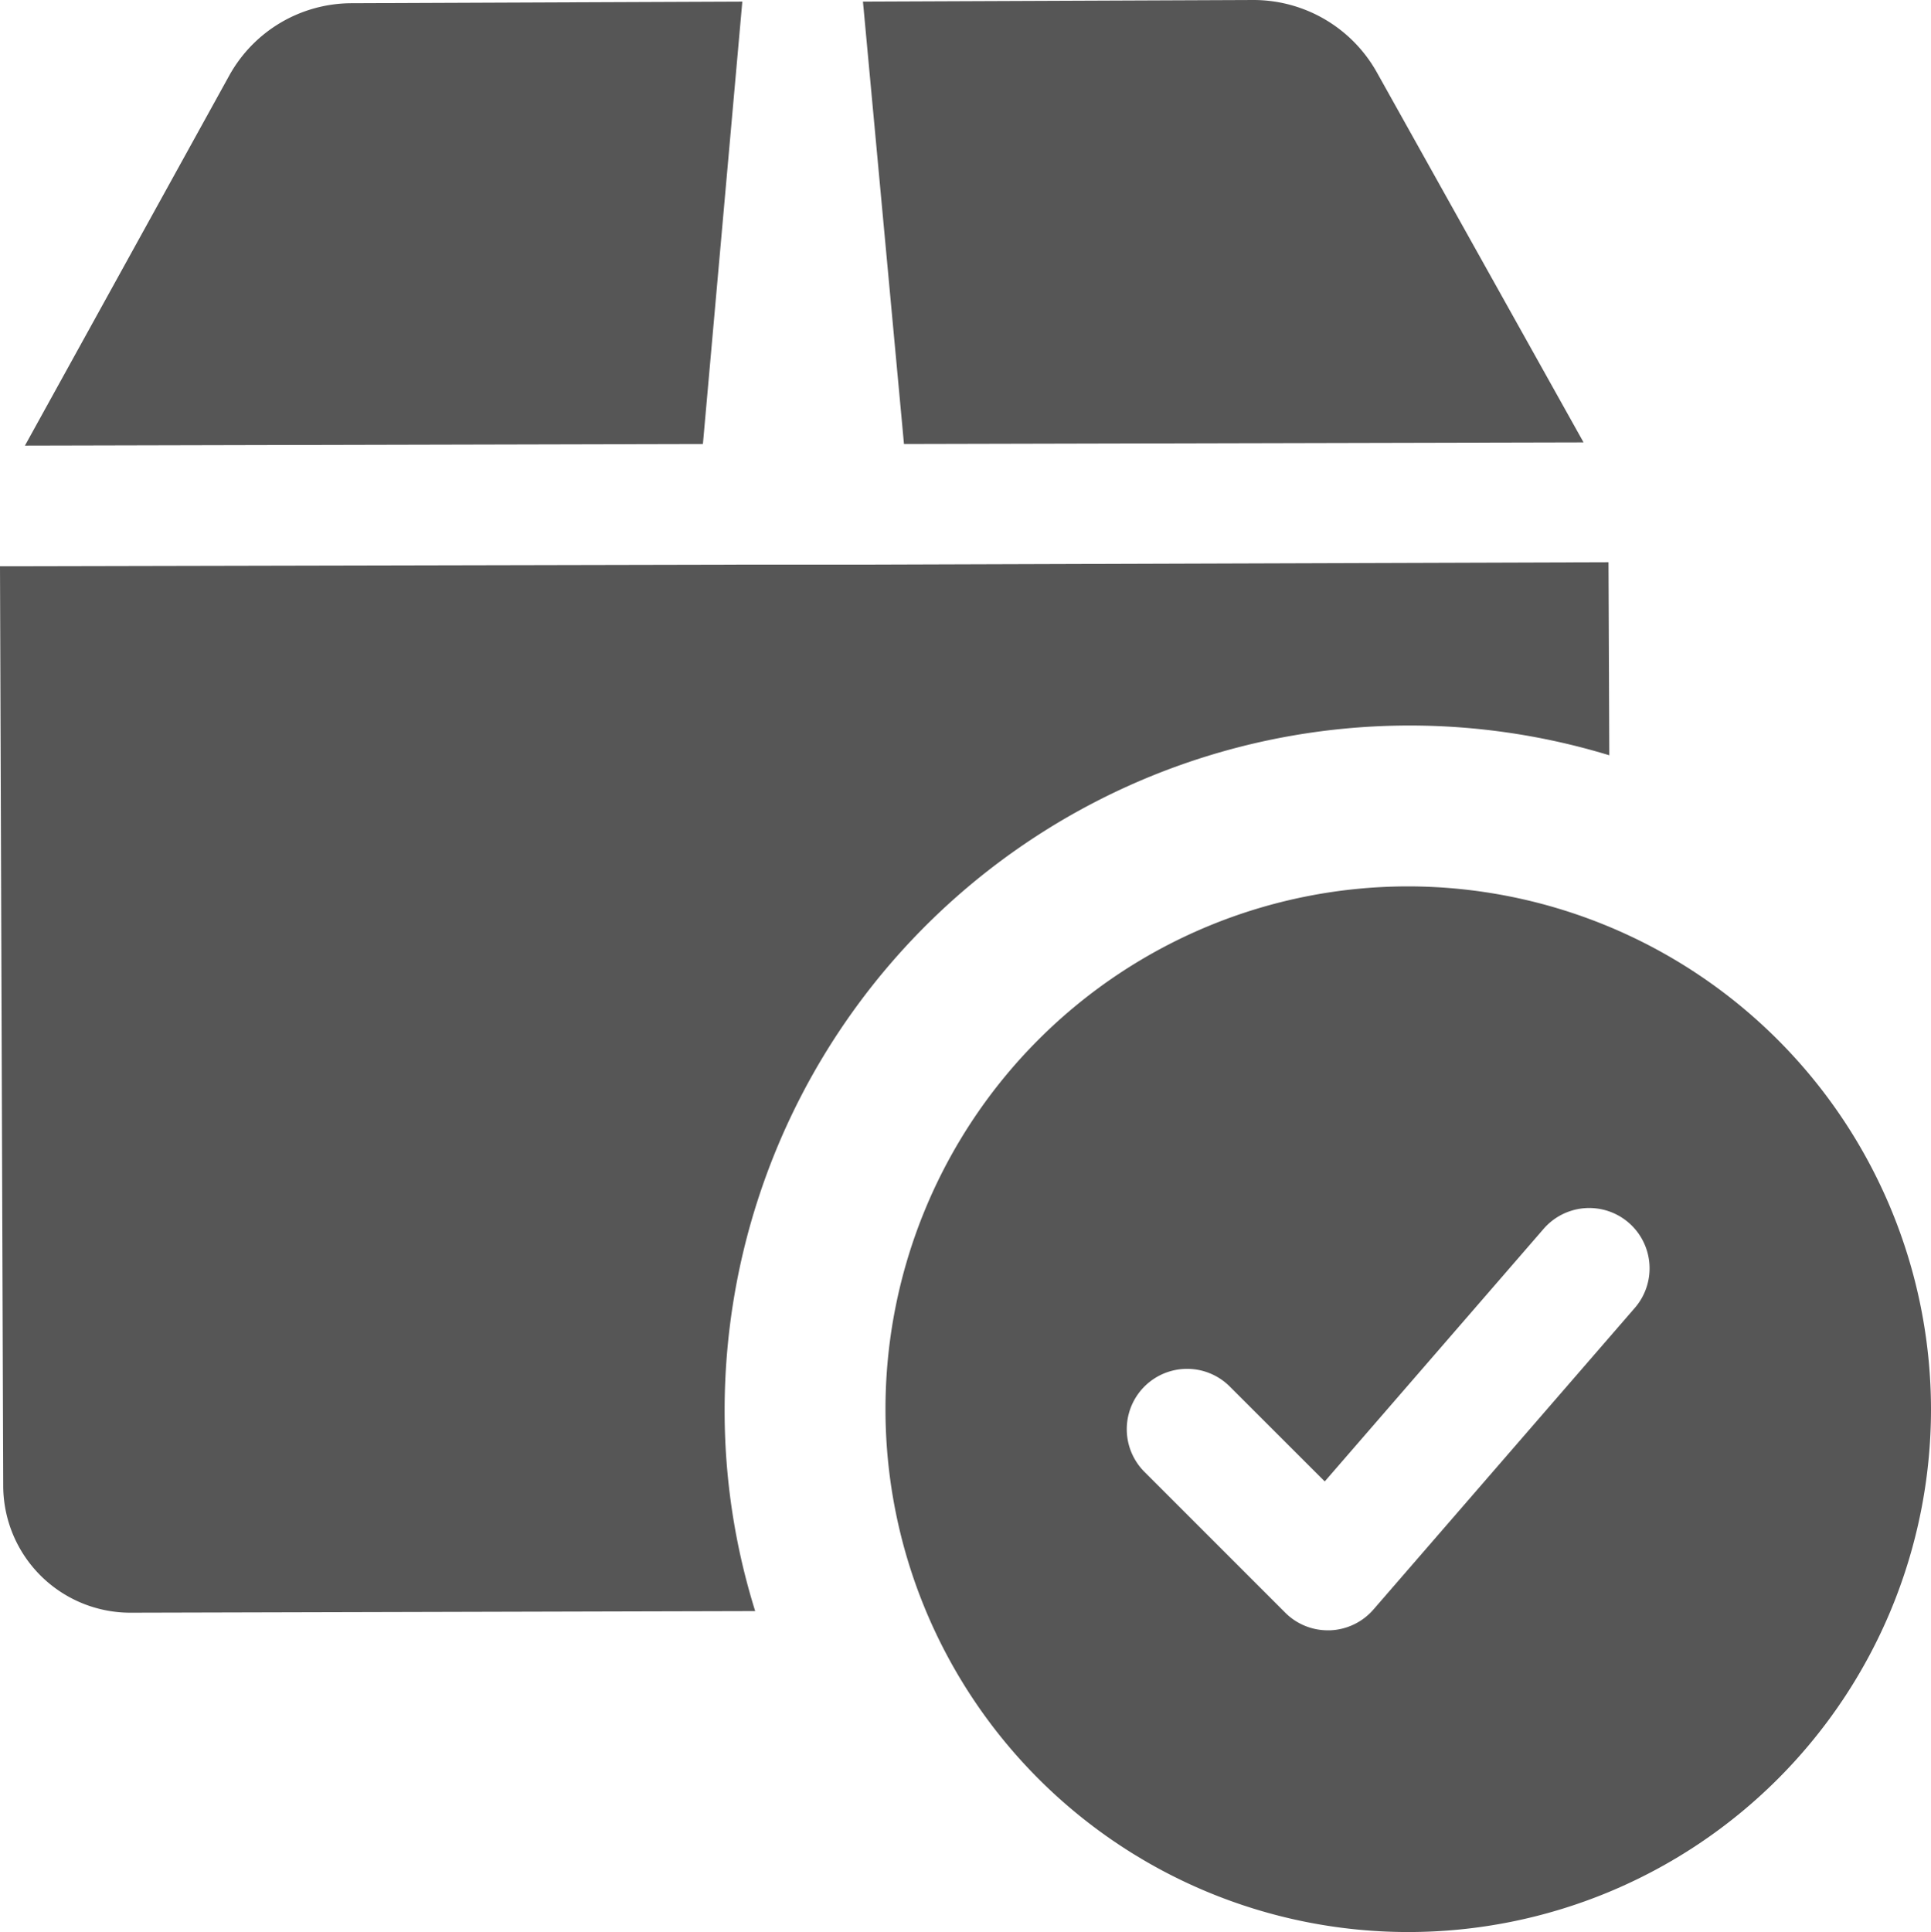
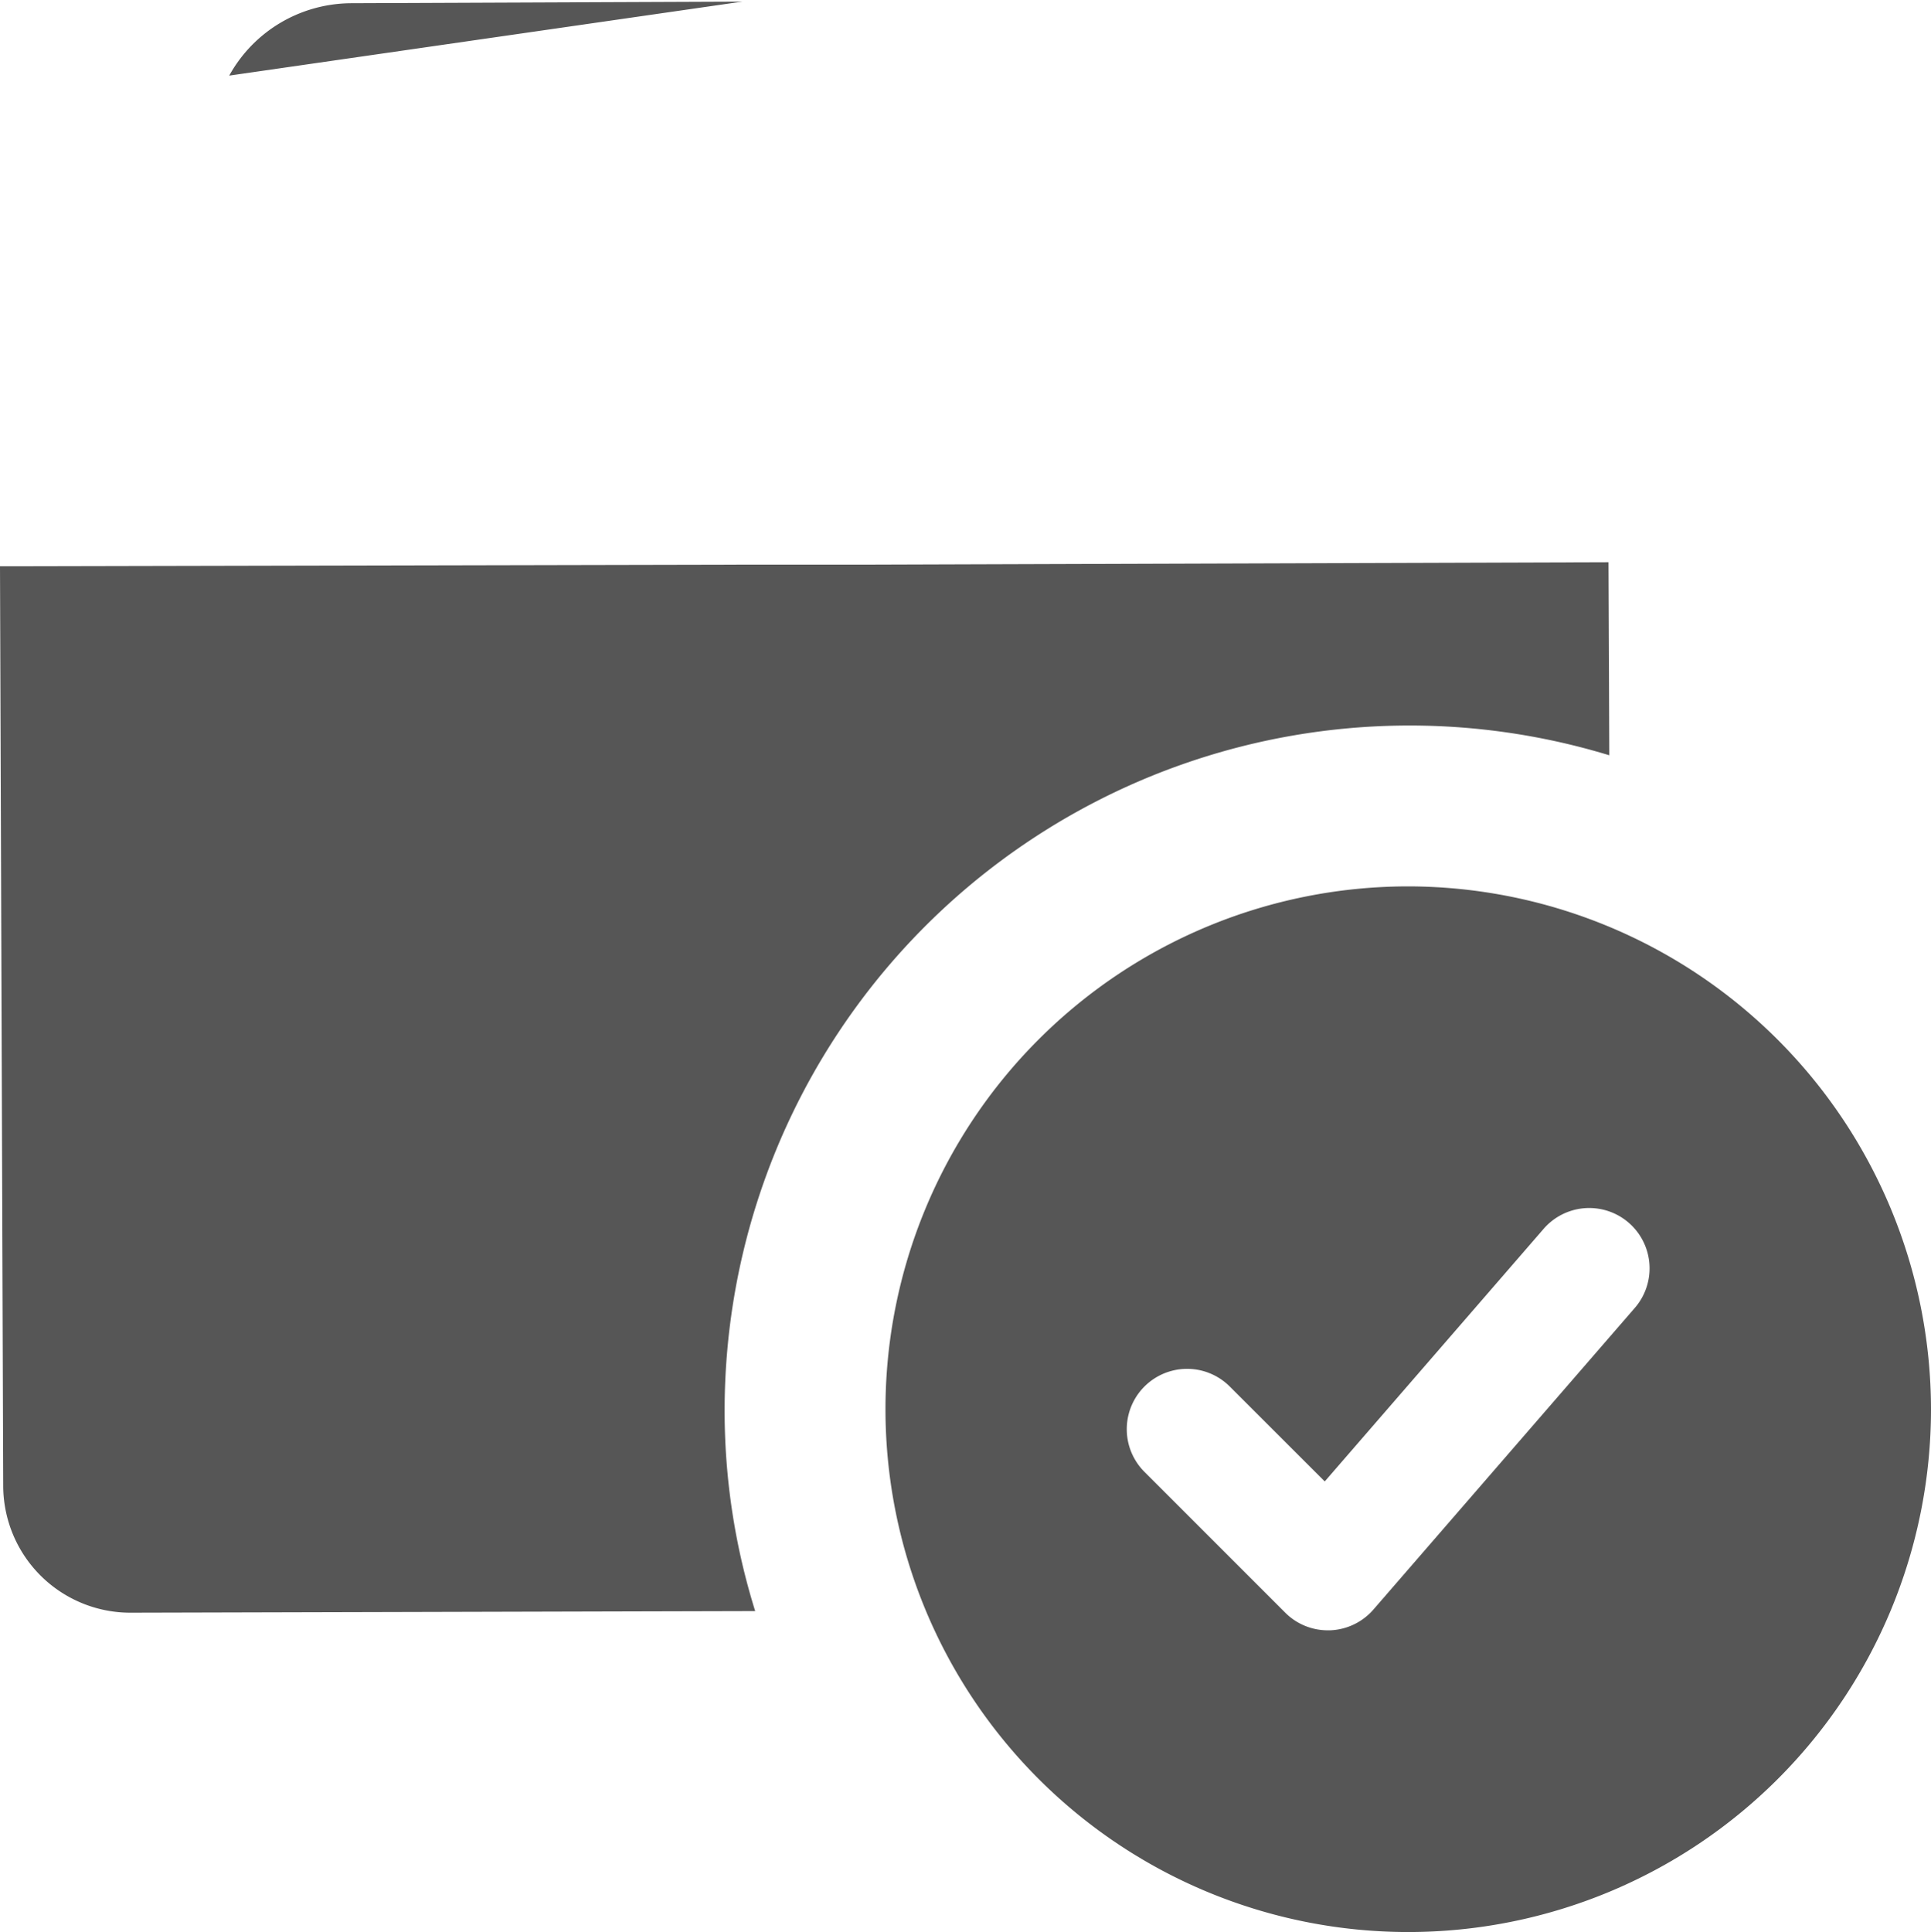
<svg xmlns="http://www.w3.org/2000/svg" width="24.01" height="24.02" viewBox="0 0 24.01 24.02">
  <g id="icon-cargo" transform="translate(0.01 0.02)">
    <path id="Path_2997" data-name="Path 2997" d="M17.5,11A6.5,6.5,0,1,0,24,17.5,6.508,6.508,0,0,0,17.5,11Zm2.817,5.241-3.25,3.75a.751.751,0,0,1-.54.258H16.5a.747.747,0,0,1-.53-.22l-1.75-1.75a.75.75,0,0,1,1.061-1.061l1.181,1.18,2.722-3.141a.75.75,0,1,1,1.133.984Z" fill="#565656" />
-     <path id="Path_2998" data-name="Path 2998" d="M9.22,0,4.36.02a1.742,1.742,0,0,0-1.52.9L.3,5.52,8.73,5.5Z" fill="#565656" />
-     <path id="Path_2999" data-name="Path 2999" d="M19.68,5.48,17.11.88a1.758,1.758,0,0,0-1.53-.9L10.72,0l.51,5.5Z" fill="#565656" />
+     <path id="Path_2998" data-name="Path 2998" d="M9.22,0,4.36.02a1.742,1.742,0,0,0-1.52.9Z" fill="#565656" />
    <path id="Path_3000" data-name="Path 3000" d="M20,9.37A8.517,8.517,0,0,0,9,17.5a8.336,8.336,0,0,0,.38,2.51l-7.77.02H1.6A1.581,1.581,0,0,1,.03,18.45L-.01,7.02,9.24,7h1.5l9.25-.03Z" fill="#565656" />
  </g>
</svg>